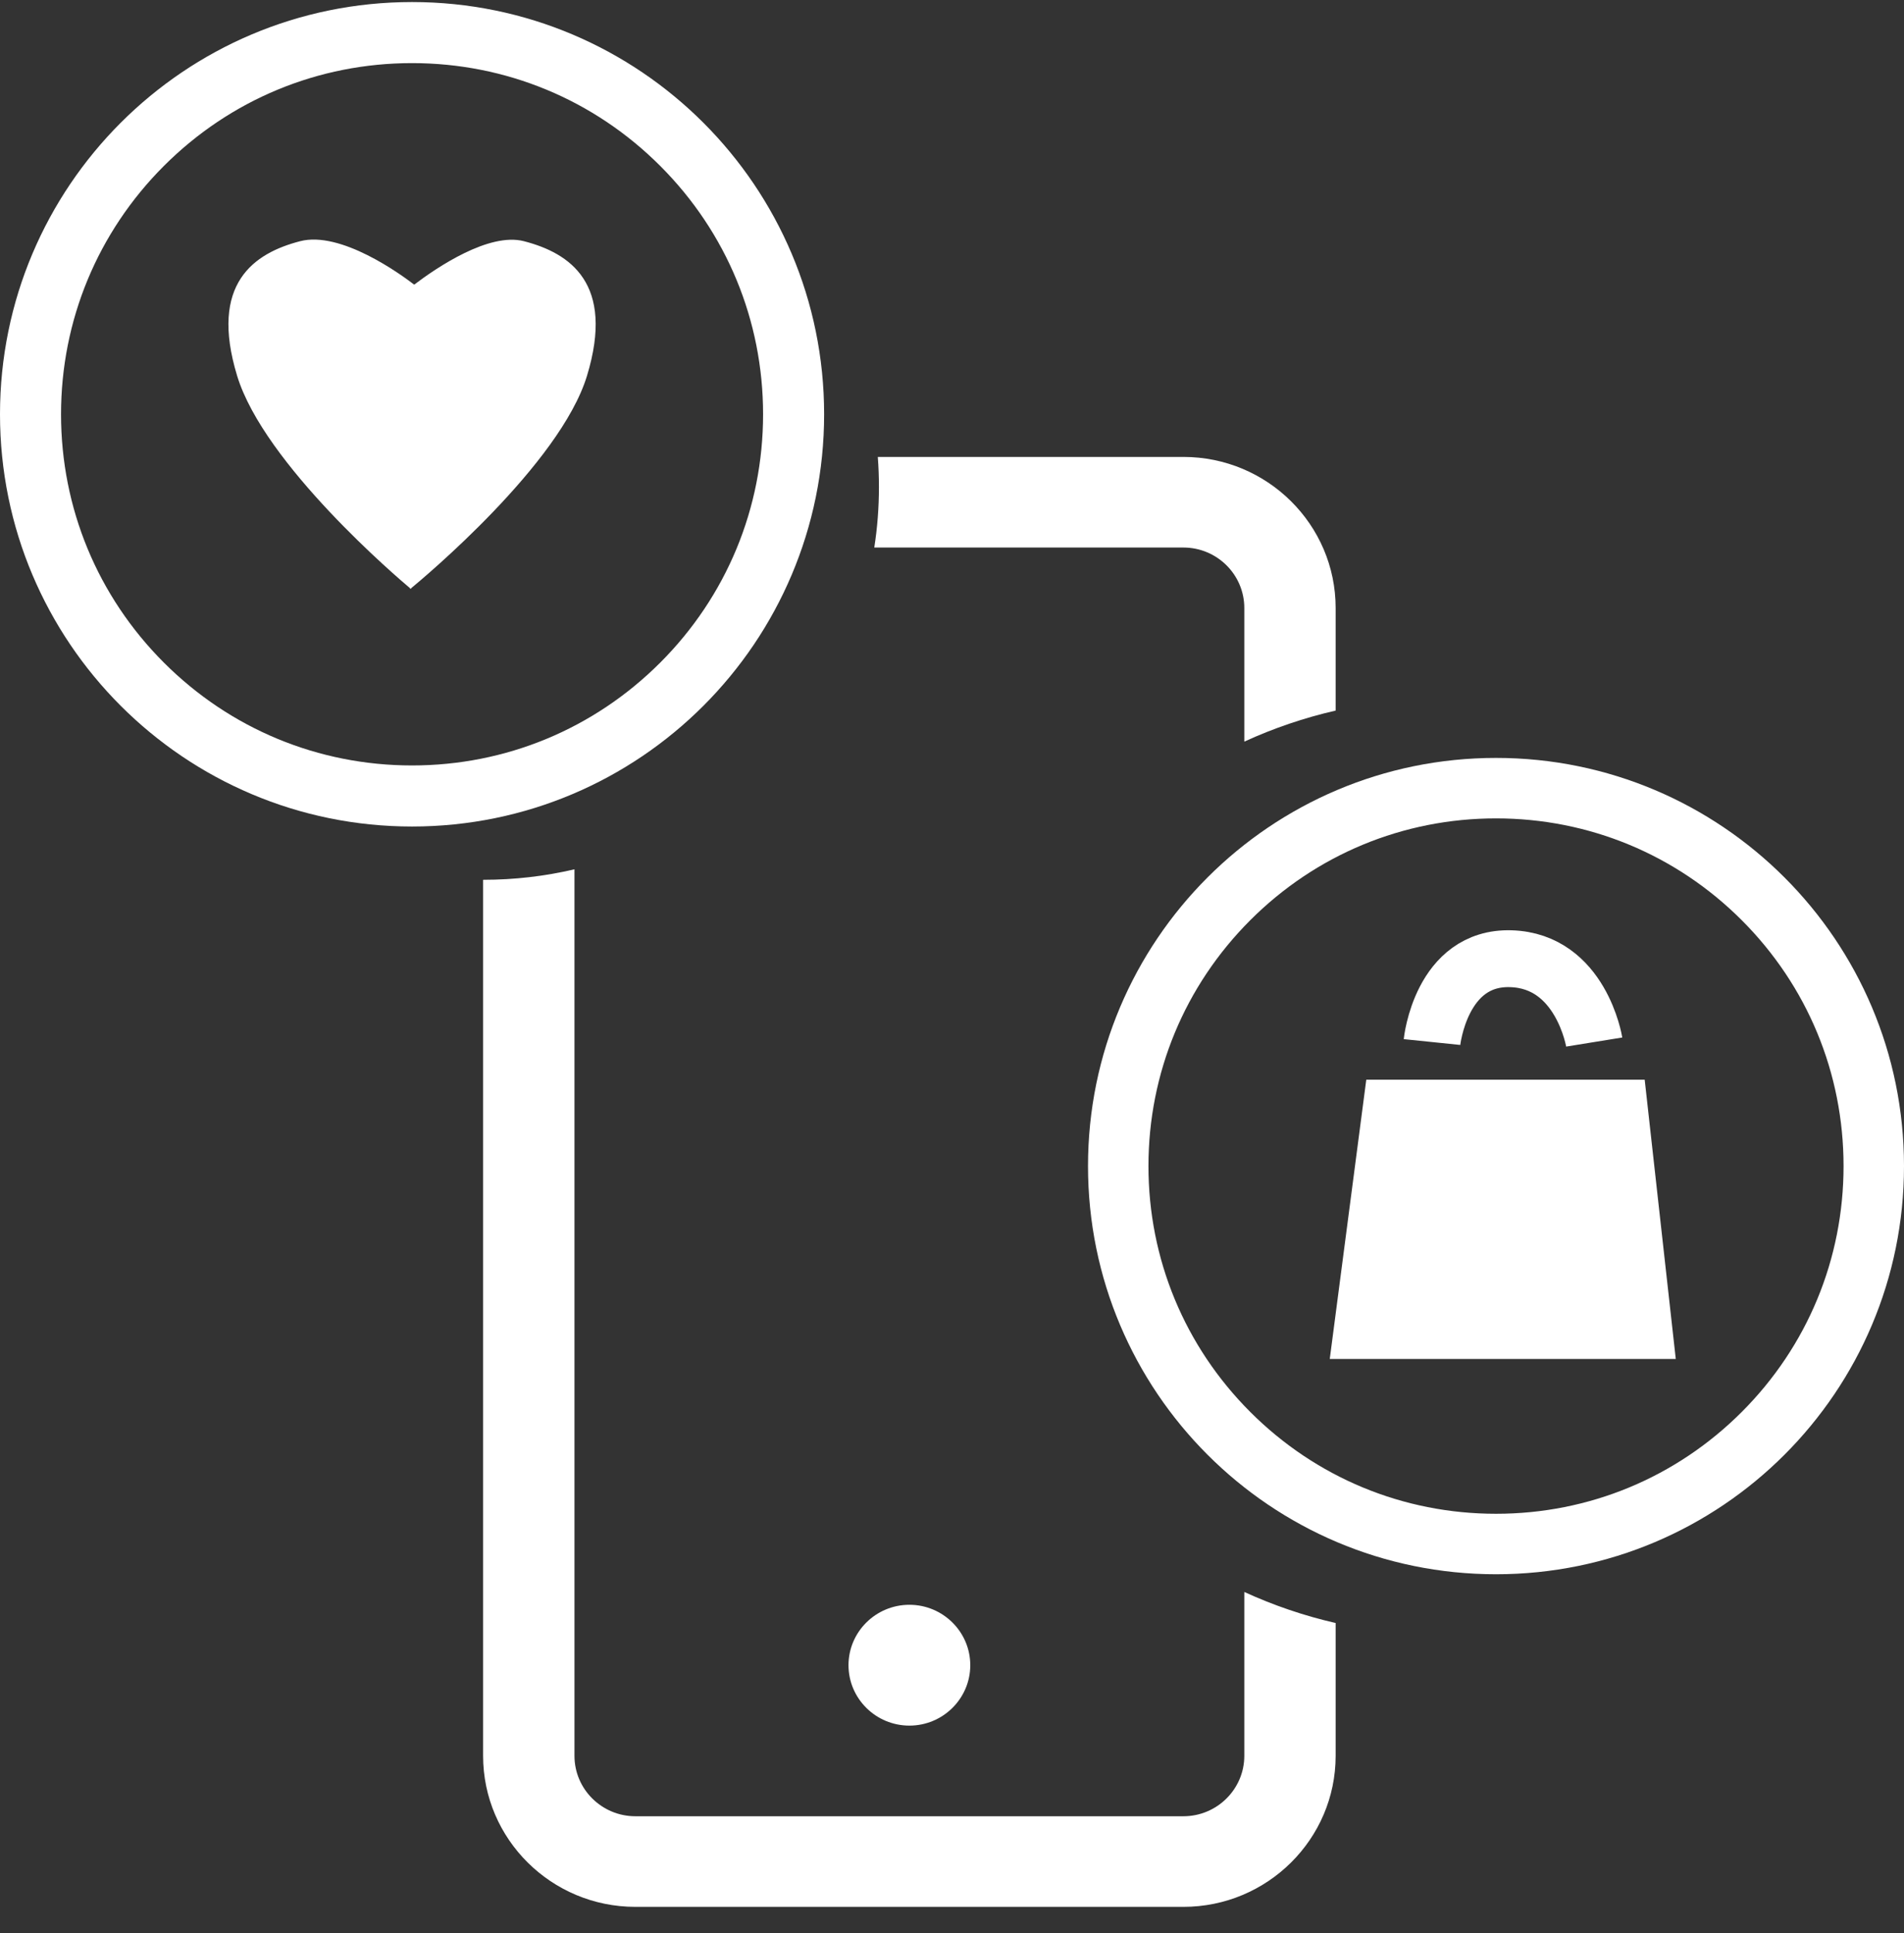
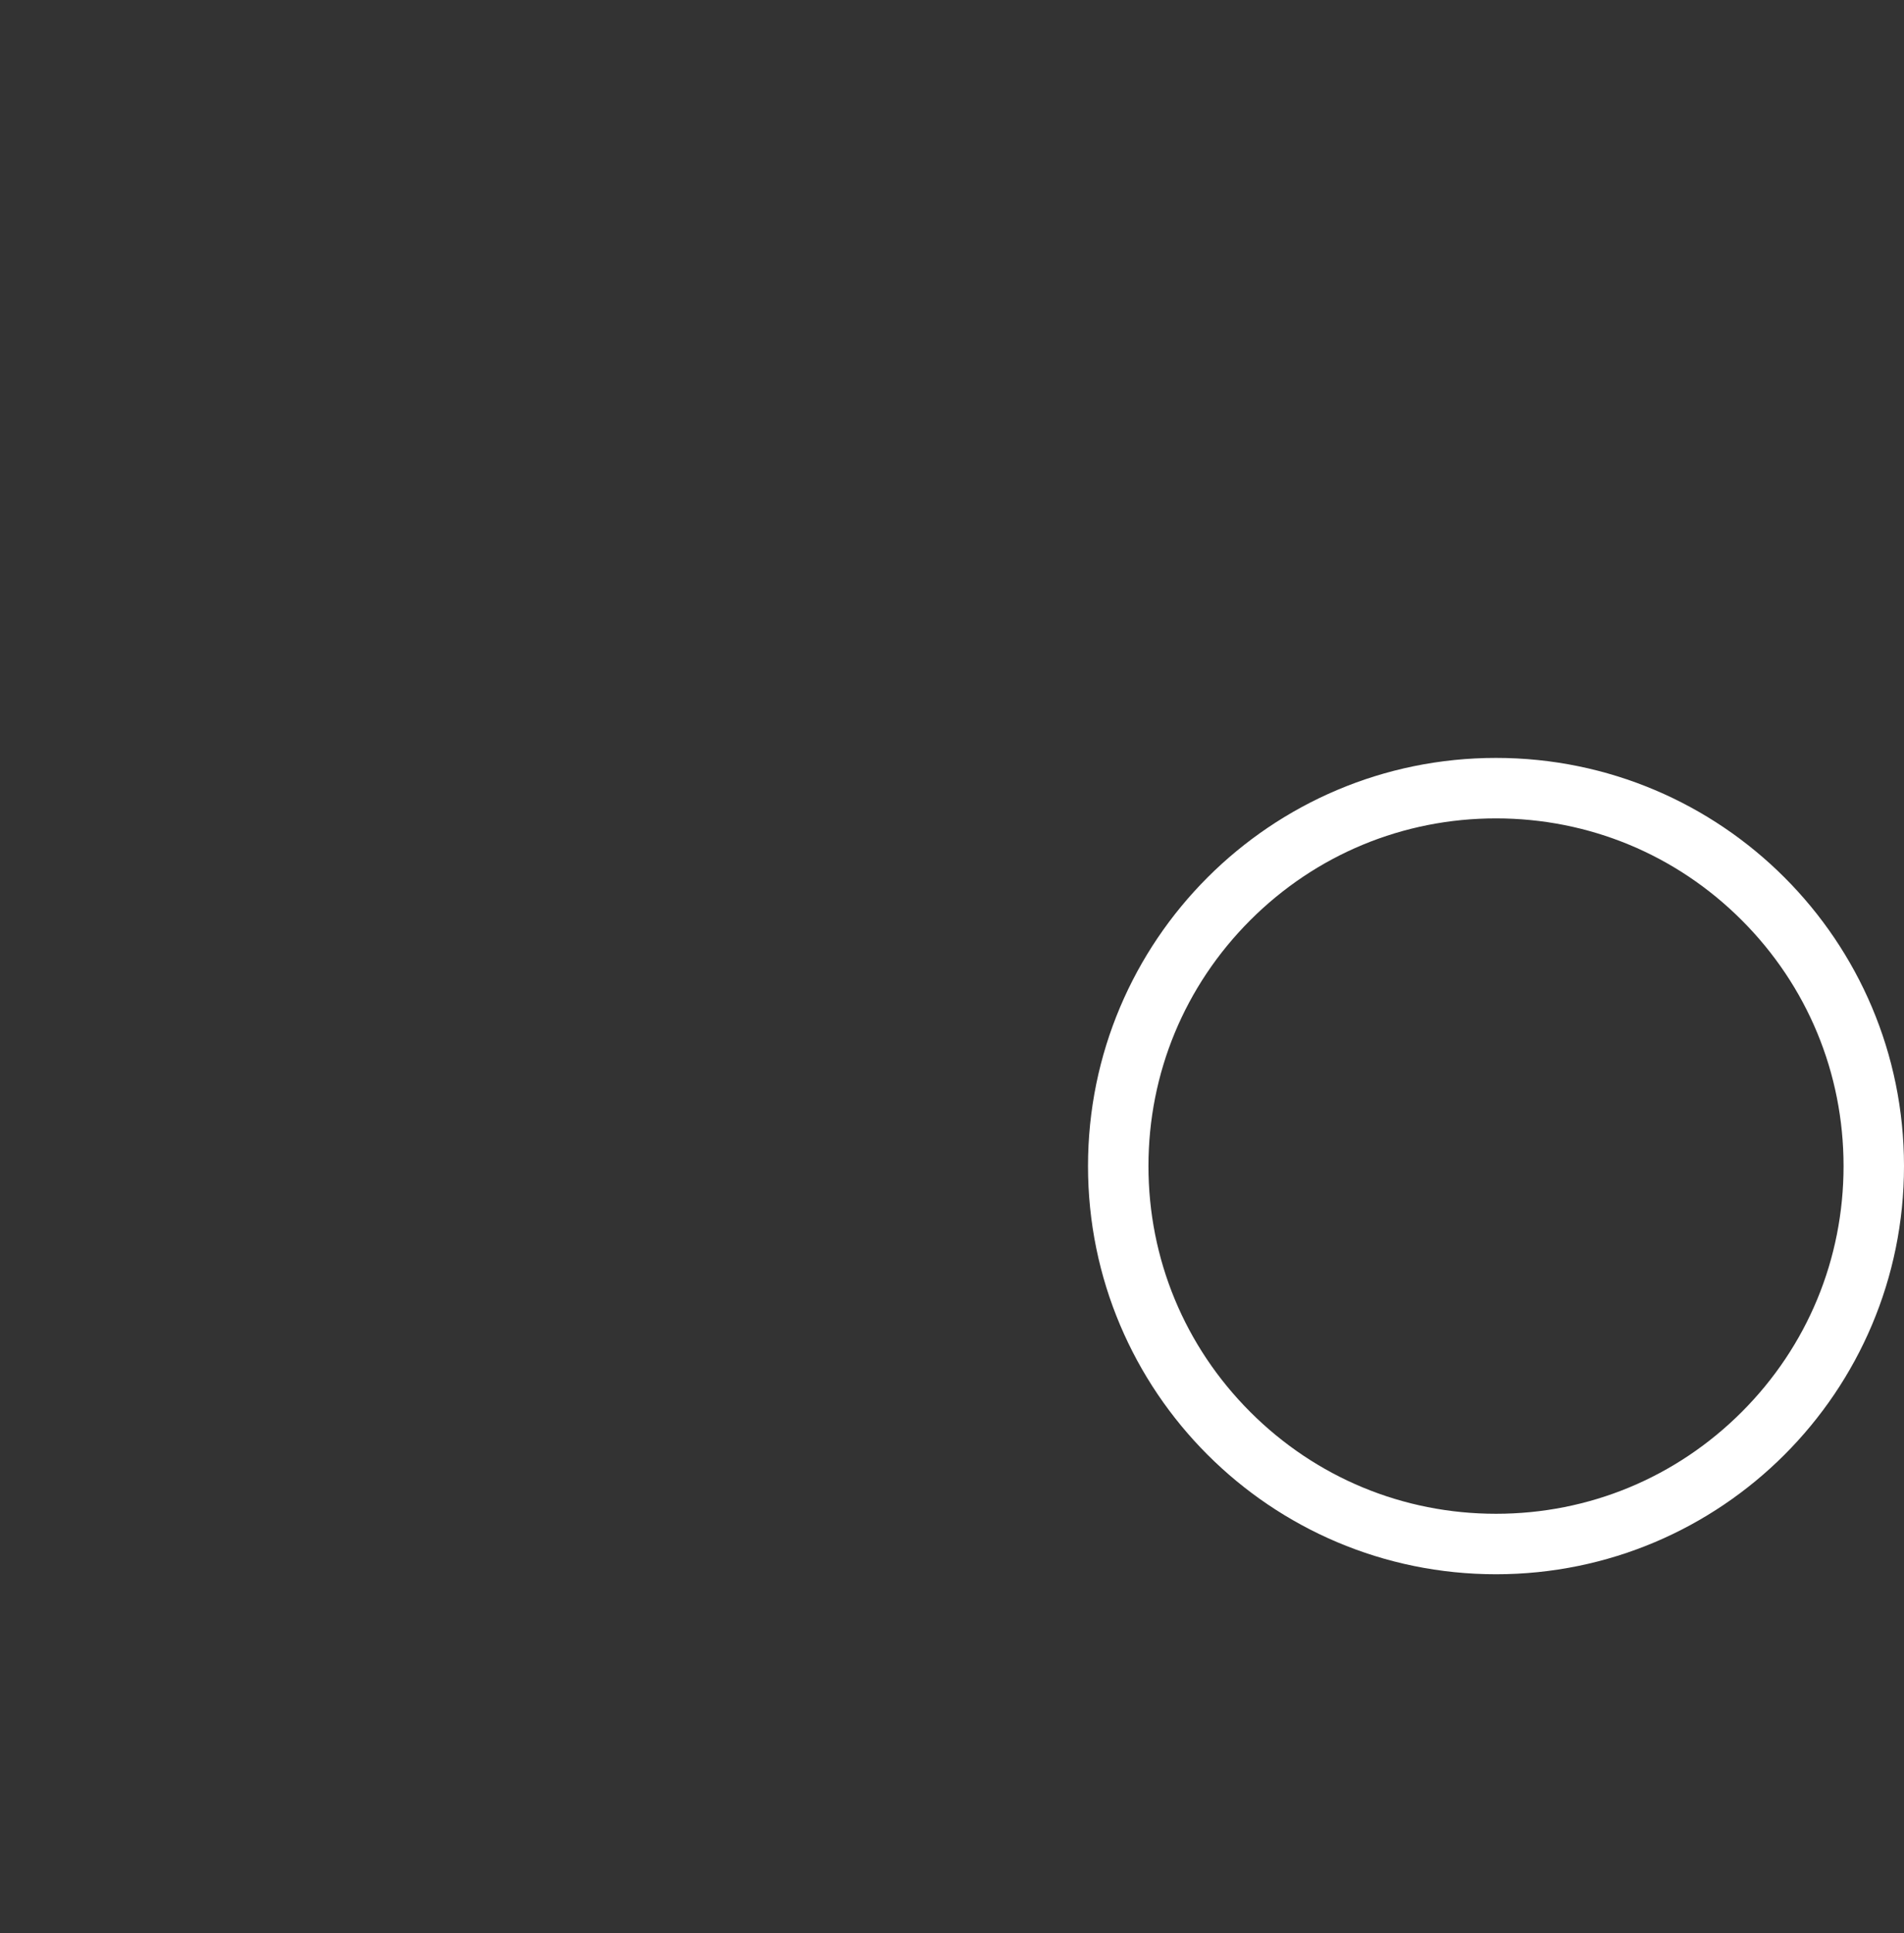
<svg xmlns="http://www.w3.org/2000/svg" width="67" height="68" viewBox="0 0 67 68" fill="none">
  <rect x="0" y="0" width="67" height="68" fill="#333333" stroke="none" />
-   <path d="M41.643 67.072H22.358C19.403 67.072 17 64.689 17 61.76V30.947L17.015 30.946C18.095 30.946 19.171 30.822 20.215 30.577V61.76C20.215 62.931 21.176 63.885 22.358 63.885H41.643C42.825 63.885 43.786 62.931 43.786 61.76V55.996C44.813 56.467 45.894 56.835 47 57.088V61.76C47 64.689 44.597 67.072 41.643 67.072ZM32.001 60.697C30.819 60.697 29.858 59.744 29.858 58.572C29.858 57.4 30.819 56.447 32.001 56.447C33.182 56.447 34.143 57.4 34.143 58.572C34.143 59.744 33.182 60.697 32.001 60.697ZM43.786 26.086V26.084V21.385C43.786 20.213 42.825 19.259 41.643 19.259H30.765C30.874 18.567 30.929 17.852 30.929 17.134C30.929 16.779 30.916 16.422 30.889 16.072H41.643C44.597 16.072 47 18.455 47 21.385V24.994C45.898 25.246 44.818 25.613 43.788 26.085L43.786 26.086Z" fill="white" />
-   <path d="M0 14.572C0 6.564 6.492 0.072 14.5 0.072C22.508 0.072 29 6.564 29 14.572C29 22.58 22.508 29.072 14.5 29.072C6.492 29.072 0 22.58 0 14.572ZM5.766 5.838C3.434 8.171 2.148 11.273 2.148 14.572C2.148 17.871 3.434 20.973 5.766 23.306C8.099 25.639 11.201 26.924 14.5 26.924C17.799 26.924 20.901 25.639 23.234 23.306C25.567 20.973 26.852 17.871 26.852 14.572C26.852 11.273 25.567 8.171 23.234 5.838C20.901 3.504 17.799 2.22 14.5 2.22C11.201 2.22 8.099 3.504 5.766 5.838ZM14.449 20.706C14.439 20.713 14.434 20.717 14.434 20.717V20.694C14.028 20.353 9.292 16.331 8.344 13.218C7.355 9.968 8.943 8.903 10.561 8.484C11.993 8.113 14.105 9.651 14.575 10.012C15.383 9.4 17.21 8.166 18.438 8.484C20.056 8.903 21.645 9.968 20.656 13.218C19.709 16.333 14.87 20.359 14.462 20.695L14.461 20.717C14.461 20.717 14.457 20.713 14.449 20.706Z" fill="white" />
  <path d="M52.643 28.786C49.376 28.786 46.305 30.058 43.995 32.368C41.685 34.678 40.413 37.749 40.413 41.016C40.413 44.283 41.685 47.354 43.995 49.664C46.305 51.974 49.376 53.246 52.643 53.246C55.91 53.246 58.981 51.974 61.291 49.664C63.601 47.354 64.873 44.283 64.873 41.016C64.873 37.749 63.601 34.678 61.291 32.368C58.981 30.058 55.91 28.786 52.643 28.786ZM52.643 26.659C60.572 26.659 67 33.087 67 41.016C67 48.946 60.572 55.373 52.643 55.373C44.714 55.373 38.286 48.946 38.286 41.016C38.286 33.087 44.714 26.659 52.643 26.659Z" fill="white" />
-   <path d="M46.793 47.801H58.969L57.875 37.977H48.078L46.793 47.801Z" fill="white" />
-   <path d="M50.391 36.653C50.391 36.653 50.7 33.645 53.168 33.722C55.637 33.799 56.099 36.653 56.099 36.653" stroke="white" stroke-width="2" />
</svg>